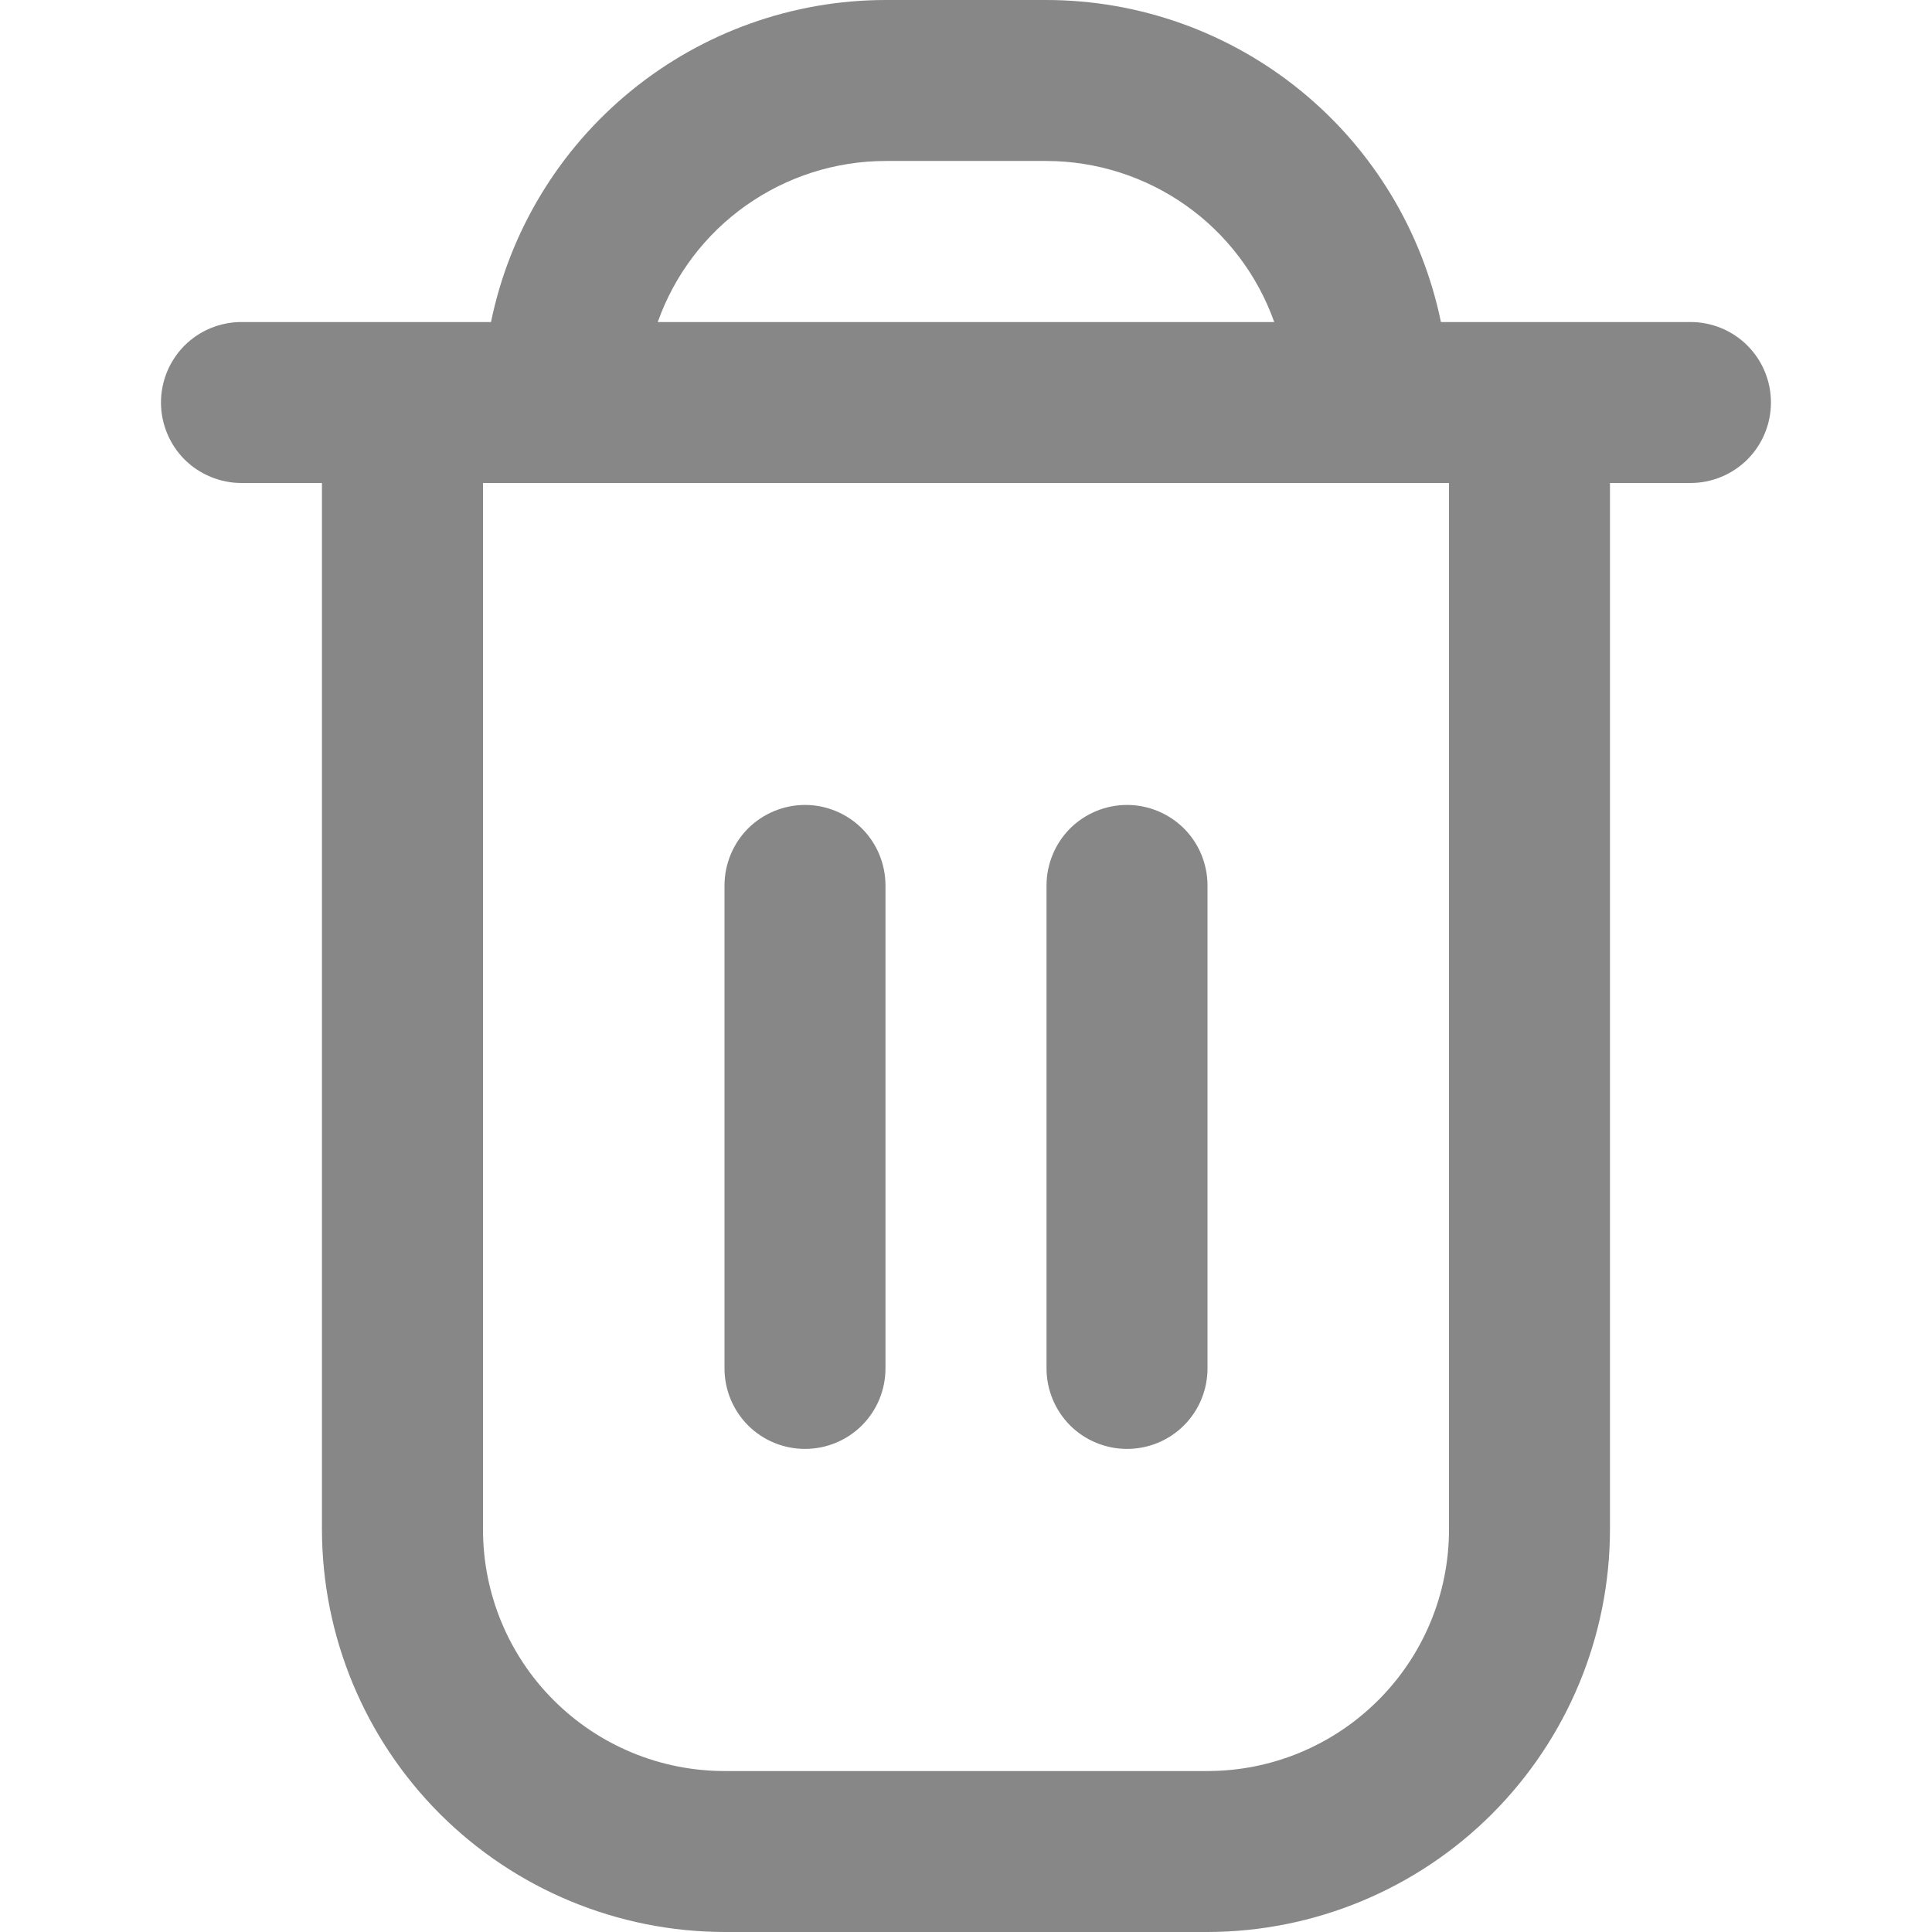
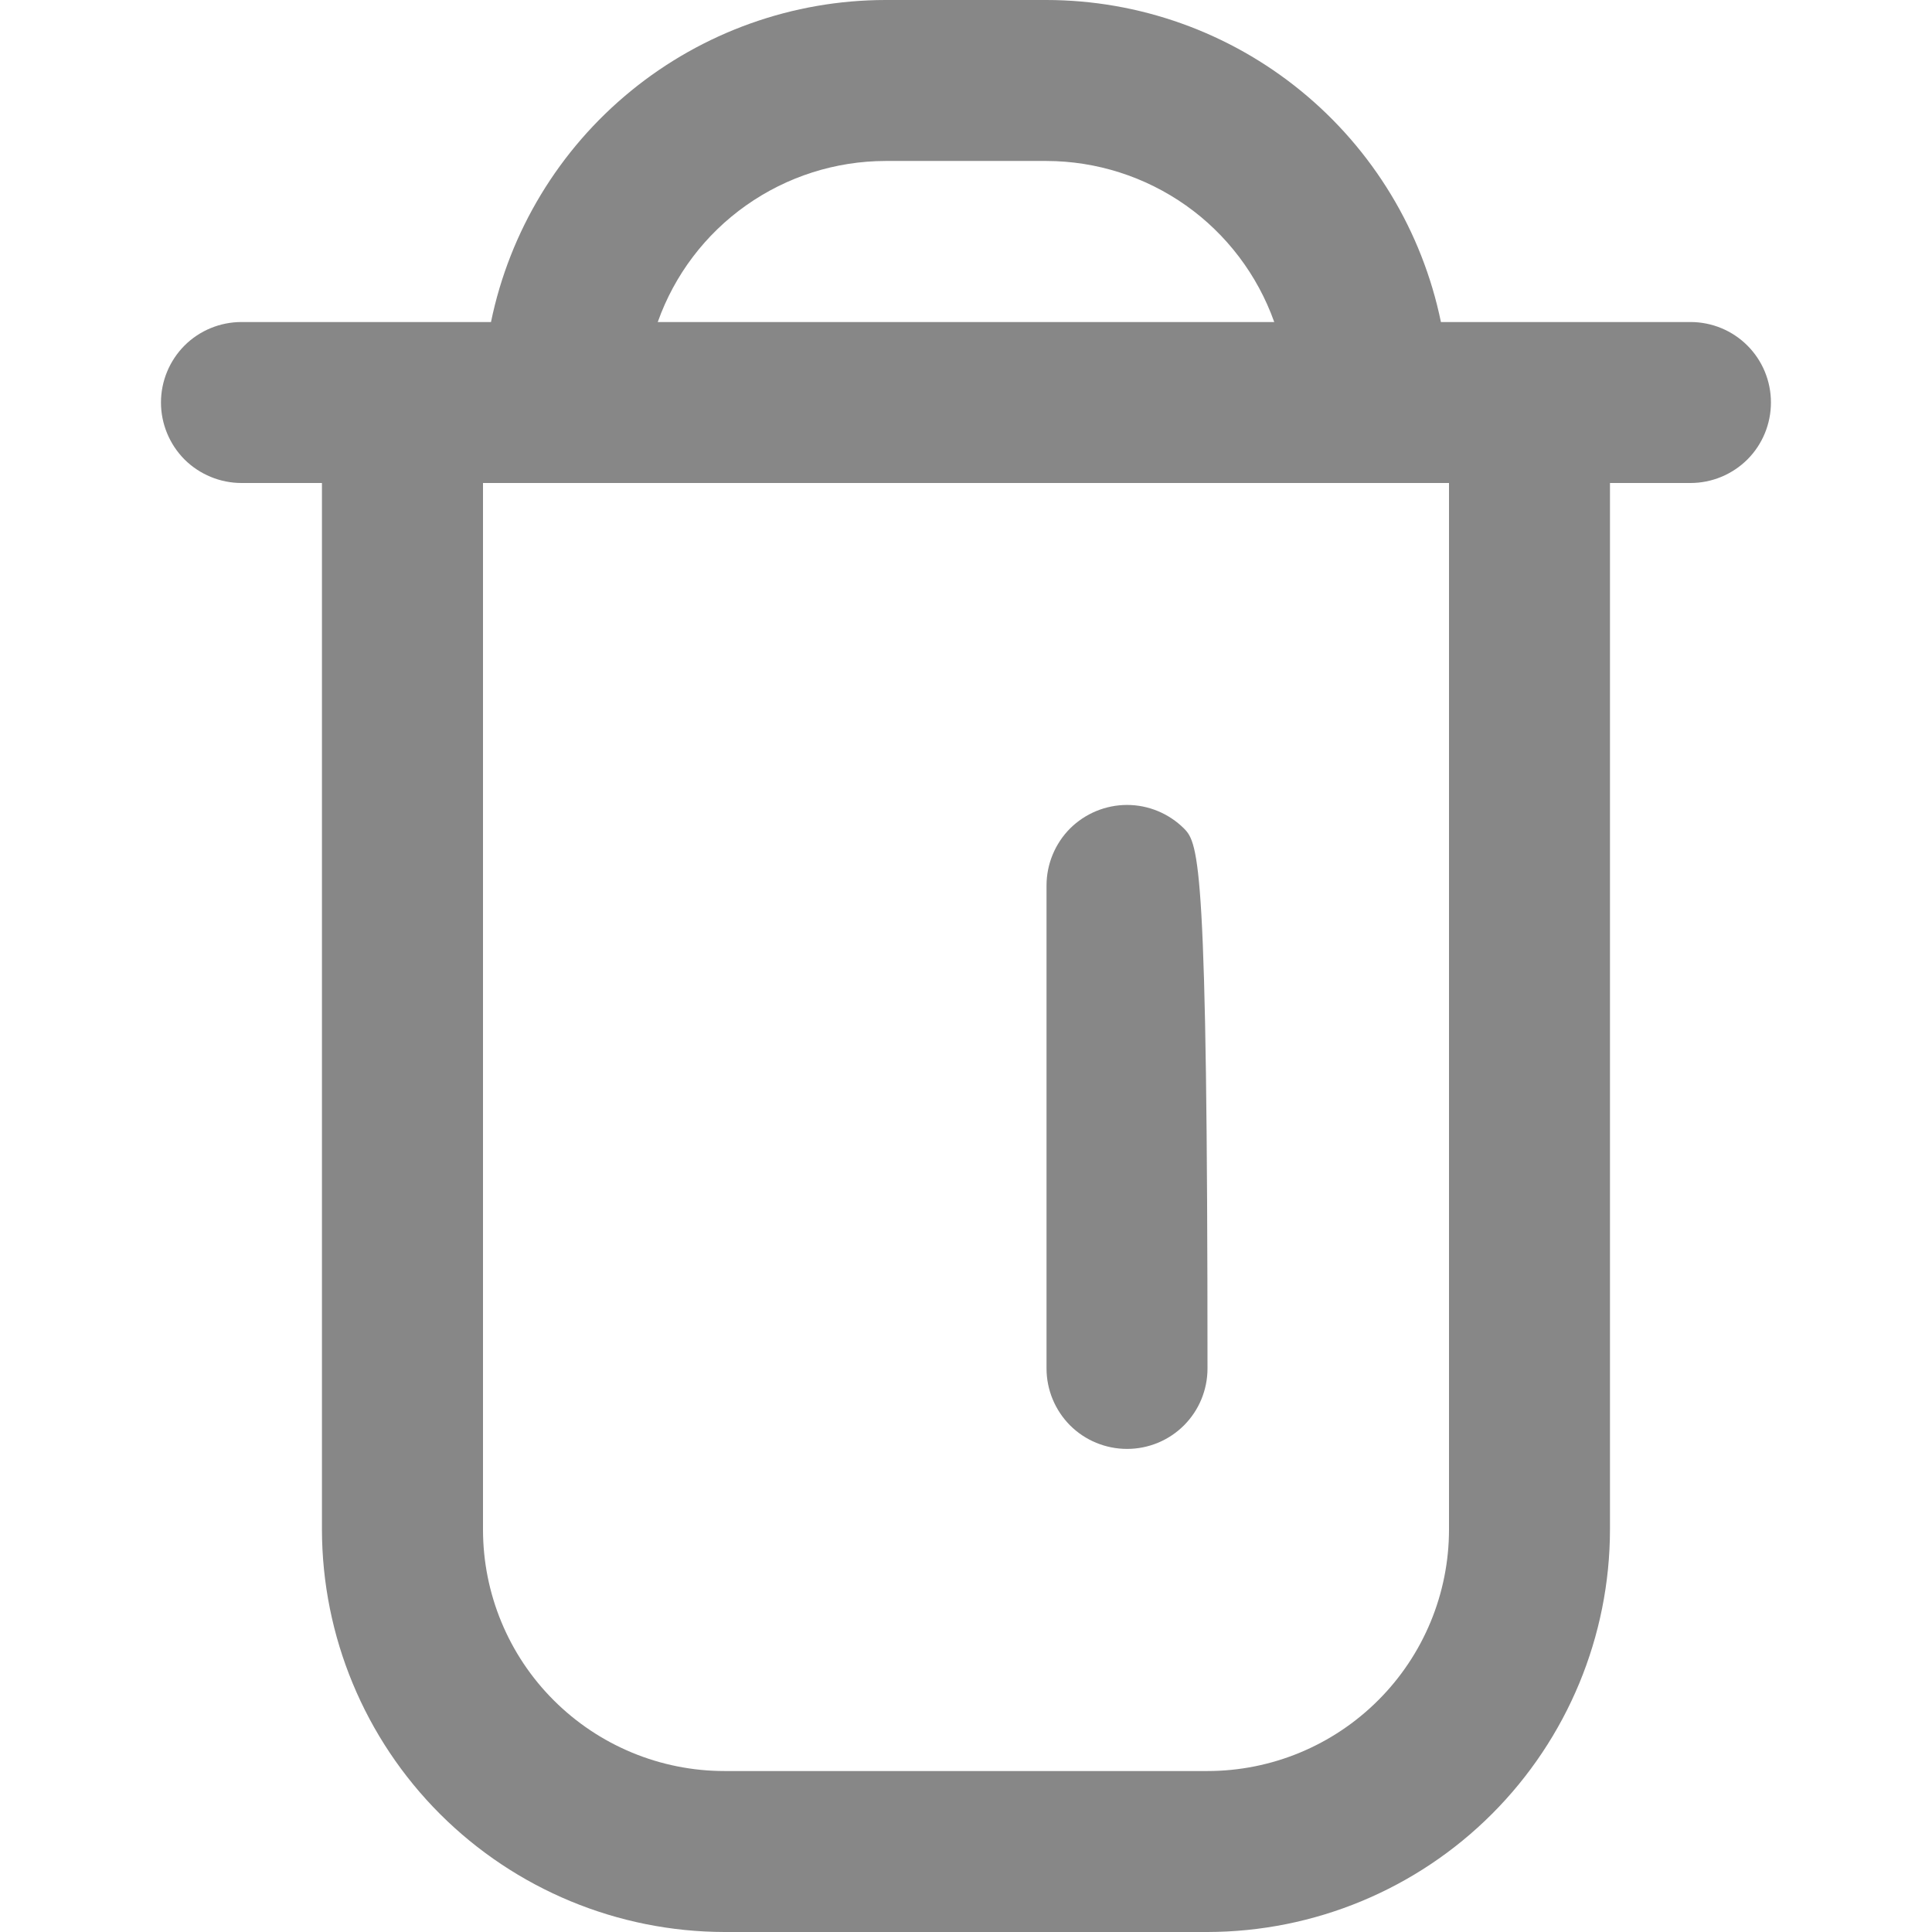
<svg xmlns="http://www.w3.org/2000/svg" width="22" height="22" viewBox="0 0 22 22" fill="none">
  <path d="M19.25 3.667H16.408C16.195 2.632 15.632 1.703 14.814 1.035C13.996 0.367 12.973 0.001 11.916 0L10.083 0C9.027 0.001 8.003 0.367 7.185 1.035C6.367 1.703 5.804 2.632 5.591 3.667H2.75C2.507 3.667 2.273 3.763 2.101 3.935C1.93 4.107 1.833 4.34 1.833 4.583C1.833 4.826 1.93 5.06 2.101 5.232C2.273 5.403 2.507 5.5 2.75 5.5H3.666V17.417C3.668 18.632 4.151 19.797 5.01 20.656C5.87 21.515 7.035 21.998 8.25 22H13.75C14.965 21.998 16.13 21.515 16.989 20.656C17.848 19.797 18.332 18.632 18.333 17.417V5.5H19.25C19.493 5.5 19.726 5.403 19.898 5.232C20.07 5.06 20.166 4.826 20.166 4.583C20.166 4.34 20.07 4.107 19.898 3.935C19.726 3.763 19.493 3.667 19.25 3.667ZM10.083 1.833H11.916C12.485 1.834 13.039 2.011 13.504 2.339C13.968 2.667 14.319 3.131 14.51 3.667H7.49C7.68 3.131 8.031 2.667 8.496 2.339C8.96 2.011 9.514 1.834 10.083 1.833ZM16.5 17.417C16.5 18.146 16.21 18.846 15.694 19.361C15.178 19.877 14.479 20.167 13.75 20.167H8.25C7.52 20.167 6.821 19.877 6.305 19.361C5.789 18.846 5.5 18.146 5.5 17.417V5.5H16.5V17.417Z" fill="#878787" />
-   <path d="M9.167 16.499C9.41 16.499 9.643 16.403 9.815 16.231C9.987 16.059 10.083 15.826 10.083 15.583V10.083C10.083 9.84 9.987 9.606 9.815 9.434C9.643 9.263 9.41 9.166 9.167 9.166C8.924 9.166 8.69 9.263 8.518 9.434C8.347 9.606 8.25 9.84 8.25 10.083V15.583C8.25 15.826 8.347 16.059 8.518 16.231C8.69 16.403 8.924 16.499 9.167 16.499Z" fill="#878787" />
-   <path d="M12.834 16.499C13.077 16.499 13.31 16.403 13.482 16.231C13.654 16.059 13.75 15.826 13.75 15.583V10.083C13.75 9.84 13.654 9.606 13.482 9.434C13.31 9.263 13.077 9.166 12.834 9.166C12.591 9.166 12.357 9.263 12.185 9.434C12.014 9.606 11.917 9.84 11.917 10.083V15.583C11.917 15.826 12.014 16.059 12.185 16.231C12.357 16.403 12.591 16.499 12.834 16.499Z" fill="#878787" />
+   <path d="M12.834 16.499C13.077 16.499 13.31 16.403 13.482 16.231C13.654 16.059 13.75 15.826 13.75 15.583C13.75 9.84 13.654 9.606 13.482 9.434C13.31 9.263 13.077 9.166 12.834 9.166C12.591 9.166 12.357 9.263 12.185 9.434C12.014 9.606 11.917 9.84 11.917 10.083V15.583C11.917 15.826 12.014 16.059 12.185 16.231C12.357 16.403 12.591 16.499 12.834 16.499Z" fill="#878787" />
</svg>